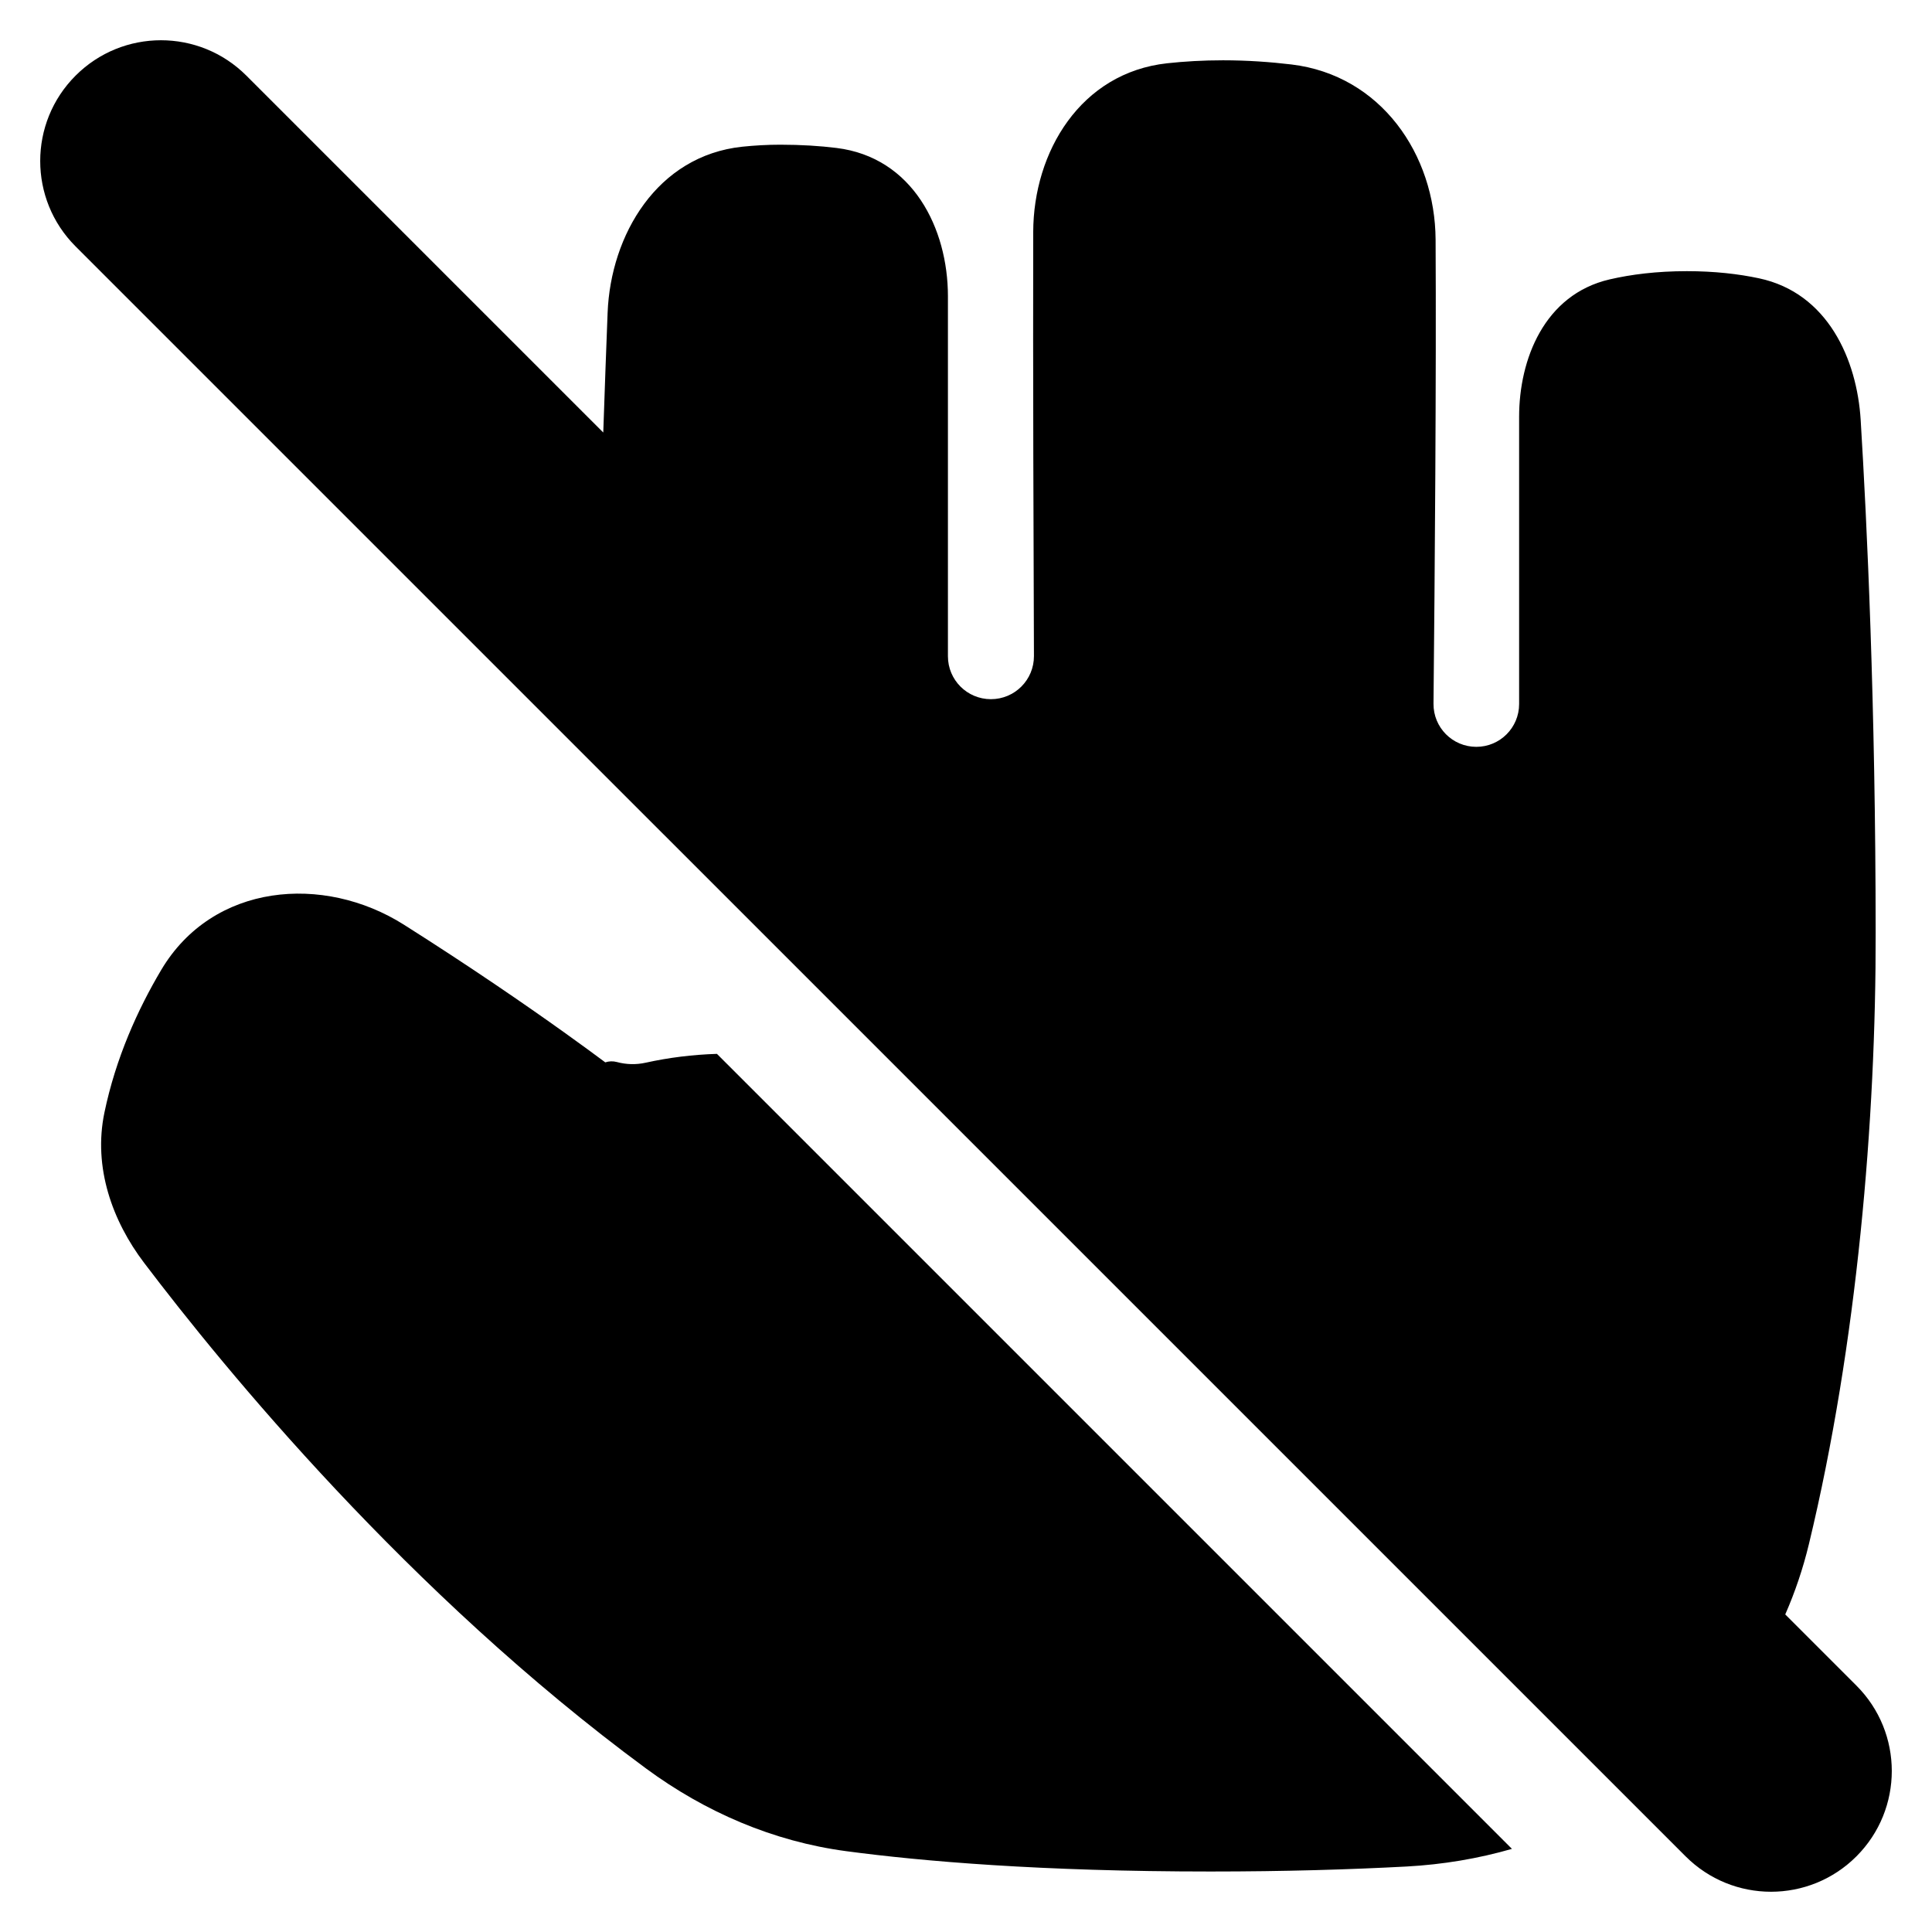
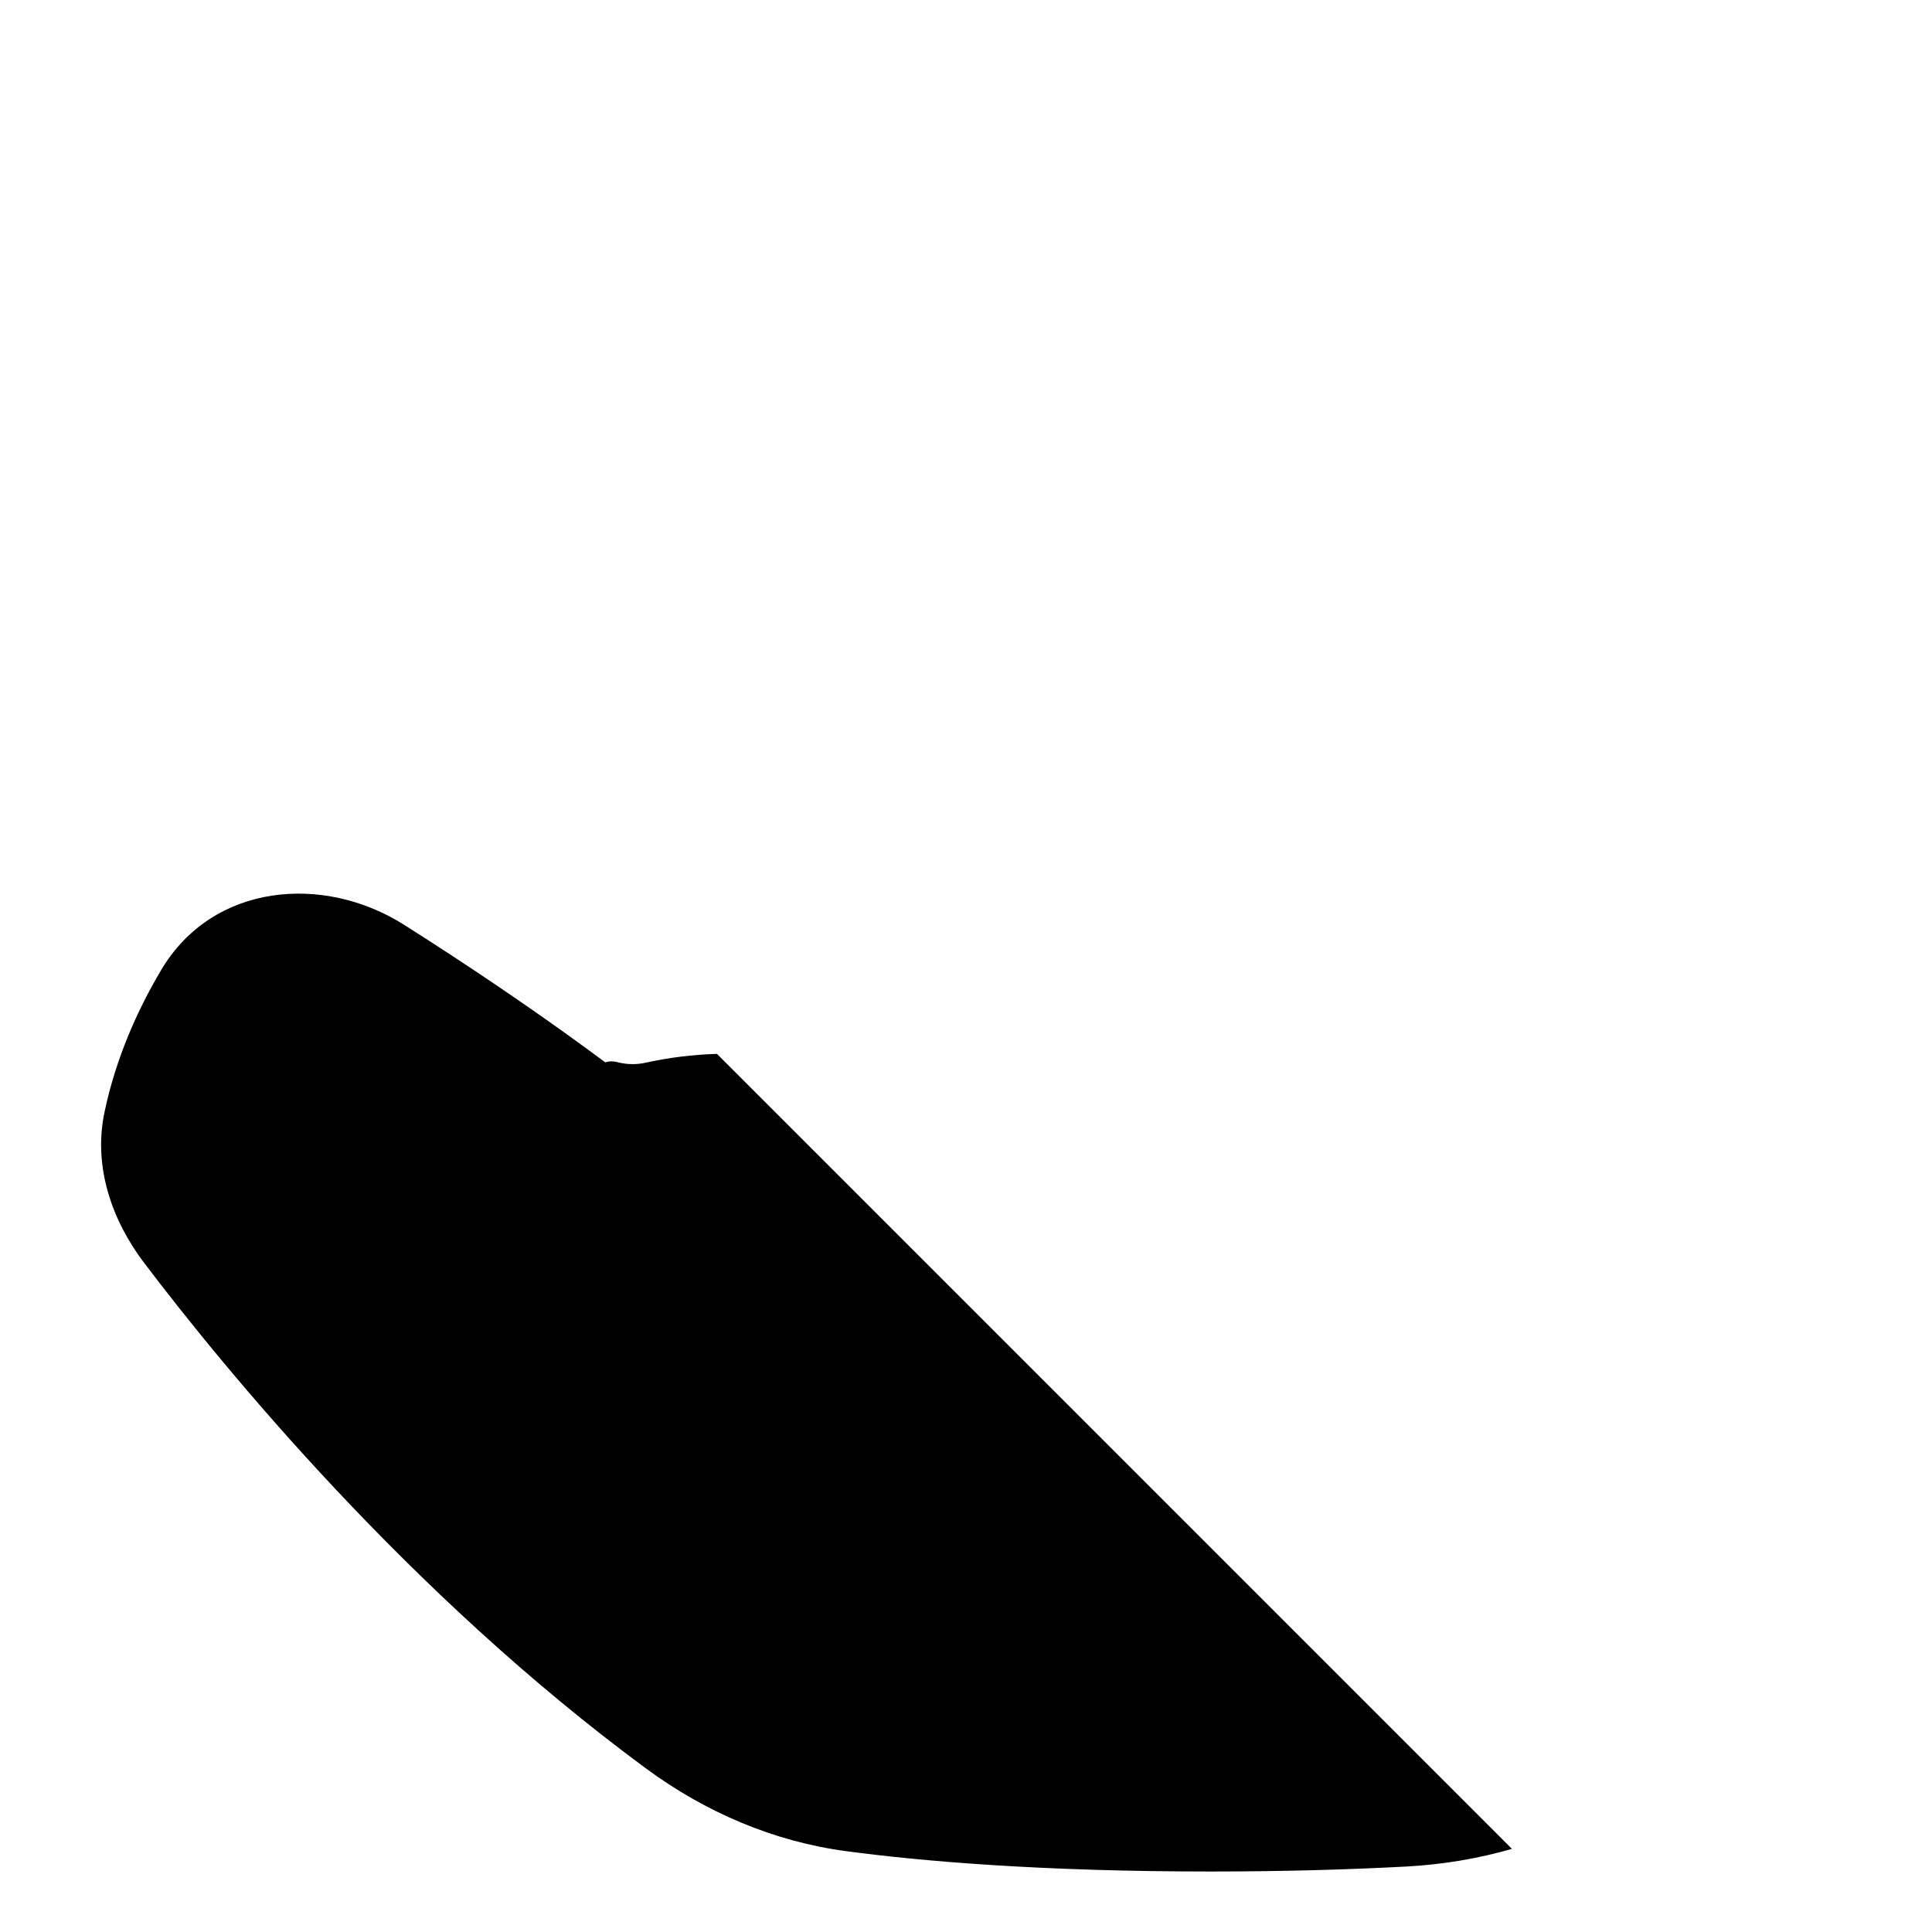
<svg xmlns="http://www.w3.org/2000/svg" fill="none" viewBox="0 0 48 48" id="No-Touch-Sign--Streamline-Plump">
  <desc>
    No Touch Sign Streamline Icon: https://streamlinehq.com
  </desc>
  <g id="no-touch-sign">
    <g id="Union">
-       <path fill="#000000" d="M6.121 1.879c-1.172 -1.172 -3.071 -1.172 -4.243 0 -1.172 1.172 -1.172 3.071 0 4.243L41.879 46.121c1.172 1.172 3.071 1.172 4.243 0 1.172 -1.172 1.172 -3.071 0 -4.243l-1.768 -1.768c0.242 -0.552 0.44 -1.135 0.587 -1.744 1.201 -4.975 1.669 -10.575 1.659 -15.194 -0.001 -5.662 -0.217 -10.208 -0.372 -12.737 -0.092 -1.501 -0.815 -3.158 -2.528 -3.521 -0.503 -0.107 -1.098 -0.177 -1.791 -0.177 -0.751 0 -1.387 0.082 -1.916 0.204 -1.631 0.377 -2.251 1.995 -2.251 3.414v7.137c0 0.587 -0.476 1.063 -1.063 1.063 -0.593 0 -1.069 -0.481 -1.064 -1.072 0.032 -3.177 0.071 -8.191 0.052 -11.528 -0.012 -2.121 -1.36 -4.086 -3.579 -4.353 -0.528 -0.063 -1.102 -0.104 -1.703 -0.104 -0.499 0 -0.963 0.028 -1.387 0.074 -2.152 0.235 -3.323 2.201 -3.328 4.191 -0.008 3.246 0.008 8.072 0.018 10.536 0.002 0.591 -0.476 1.072 -1.069 1.072 -0.59 0 -1.068 -0.477 -1.068 -1.066V7.36c0 -1.679 -0.87 -3.45 -2.768 -3.684 -0.411 -0.051 -0.876 -0.081 -1.398 -0.081 -0.328 0 -0.644 0.019 -0.943 0.05 -2.118 0.224 -3.27 2.194 -3.346 4.124 -0.033 0.842 -0.07 1.845 -0.108 2.977L6.121 1.879Z" stroke-width="1" />
-       <path fill="#000000" d="M37.564 45.935 17.812 26.183c-0.605 0.019 -1.199 0.093 -1.768 0.219 -0.246 0.055 -0.491 0.045 -0.717 -0.016 -0.096 -0.026 -0.197 -0.023 -0.289 0.008 -0.248 -0.185 -0.592 -0.438 -1.02 -0.744 -0.948 -0.678 -2.314 -1.62 -3.984 -2.677 -1.996 -1.262 -4.748 -1.035 -6.03 1.127 -0.583 0.983 -1.127 2.184 -1.41 3.543 -0.283 1.361 0.198 2.692 0.985 3.73 1.992 2.628 6.564 8.212 12.471 12.564 1.464 1.079 3.156 1.813 4.976 2.055 1.883 0.251 4.832 0.505 9.048 0.505 1.842 0 3.463 -0.049 4.871 -0.124 0.903 -0.049 1.782 -0.197 2.621 -0.439Z" stroke-width="1" />
+       <path fill="#000000" d="M37.564 45.935 17.812 26.183c-0.605 0.019 -1.199 0.093 -1.768 0.219 -0.246 0.055 -0.491 0.045 -0.717 -0.016 -0.096 -0.026 -0.197 -0.023 -0.289 0.008 -0.248 -0.185 -0.592 -0.438 -1.02 -0.744 -0.948 -0.678 -2.314 -1.62 -3.984 -2.677 -1.996 -1.262 -4.748 -1.035 -6.03 1.127 -0.583 0.983 -1.127 2.184 -1.41 3.543 -0.283 1.361 0.198 2.692 0.985 3.73 1.992 2.628 6.564 8.212 12.471 12.564 1.464 1.079 3.156 1.813 4.976 2.055 1.883 0.251 4.832 0.505 9.048 0.505 1.842 0 3.463 -0.049 4.871 -0.124 0.903 -0.049 1.782 -0.197 2.621 -0.439" stroke-width="1" />
    </g>
  </g>
</svg>